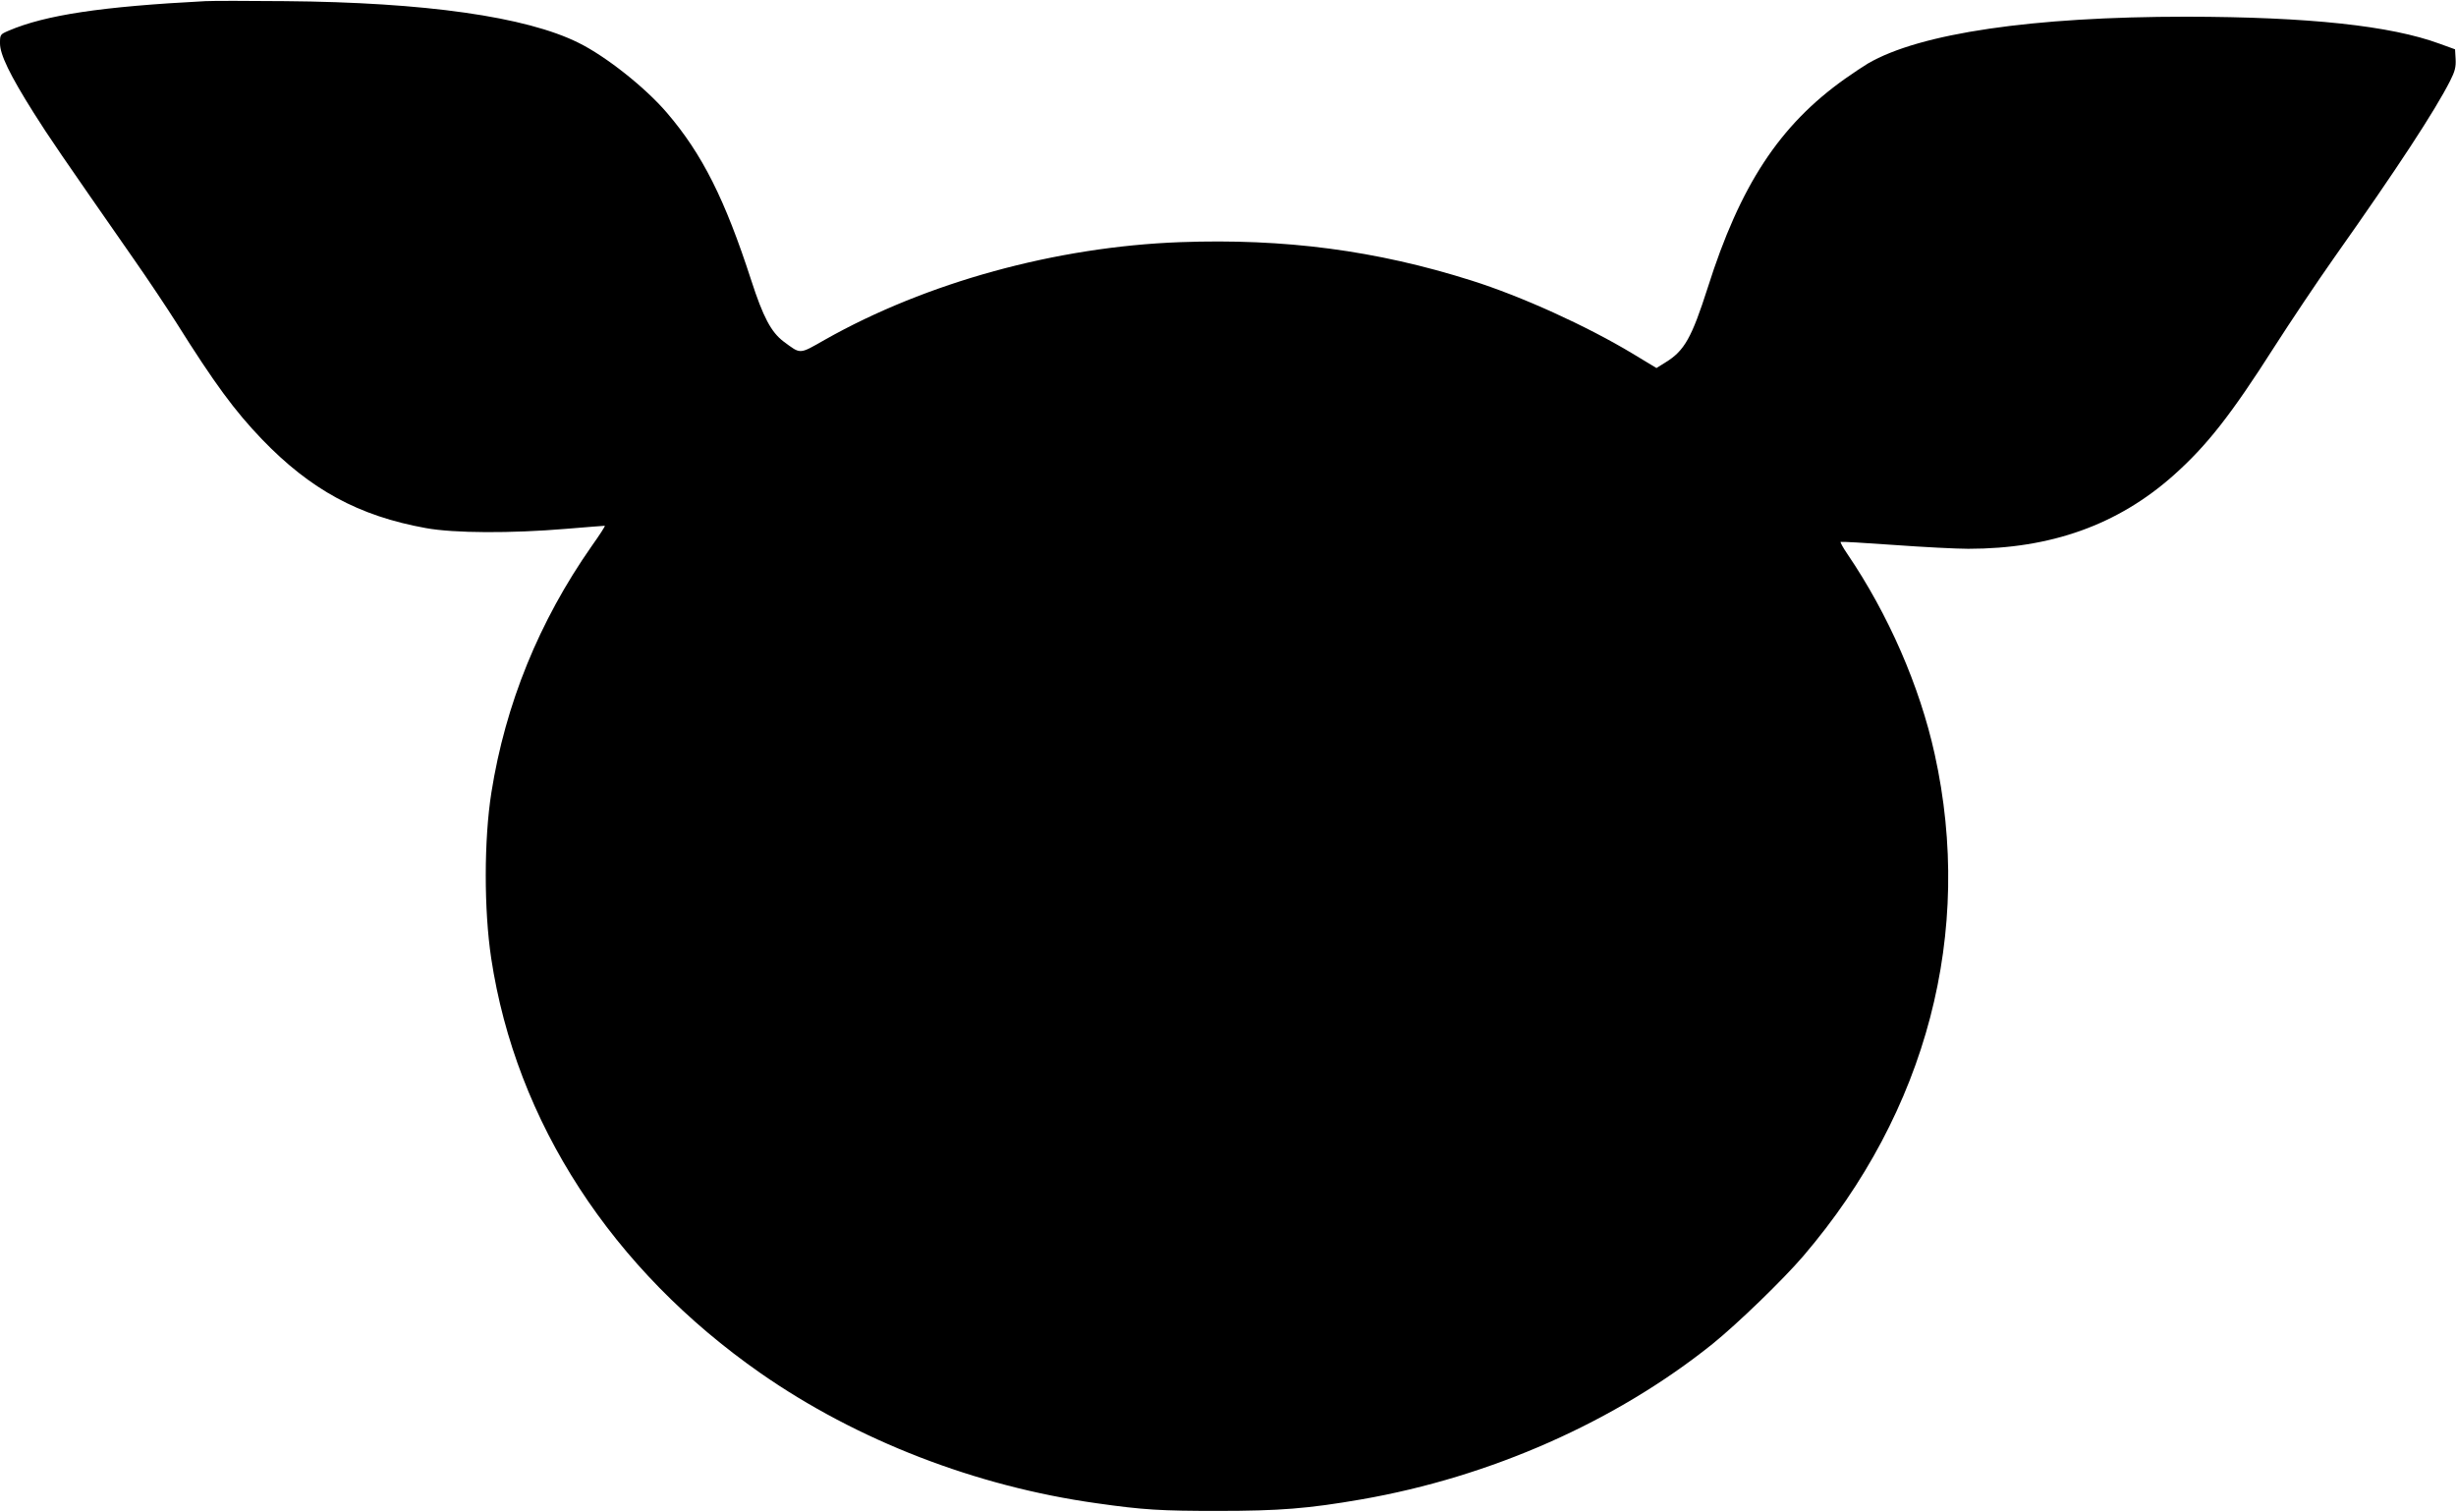
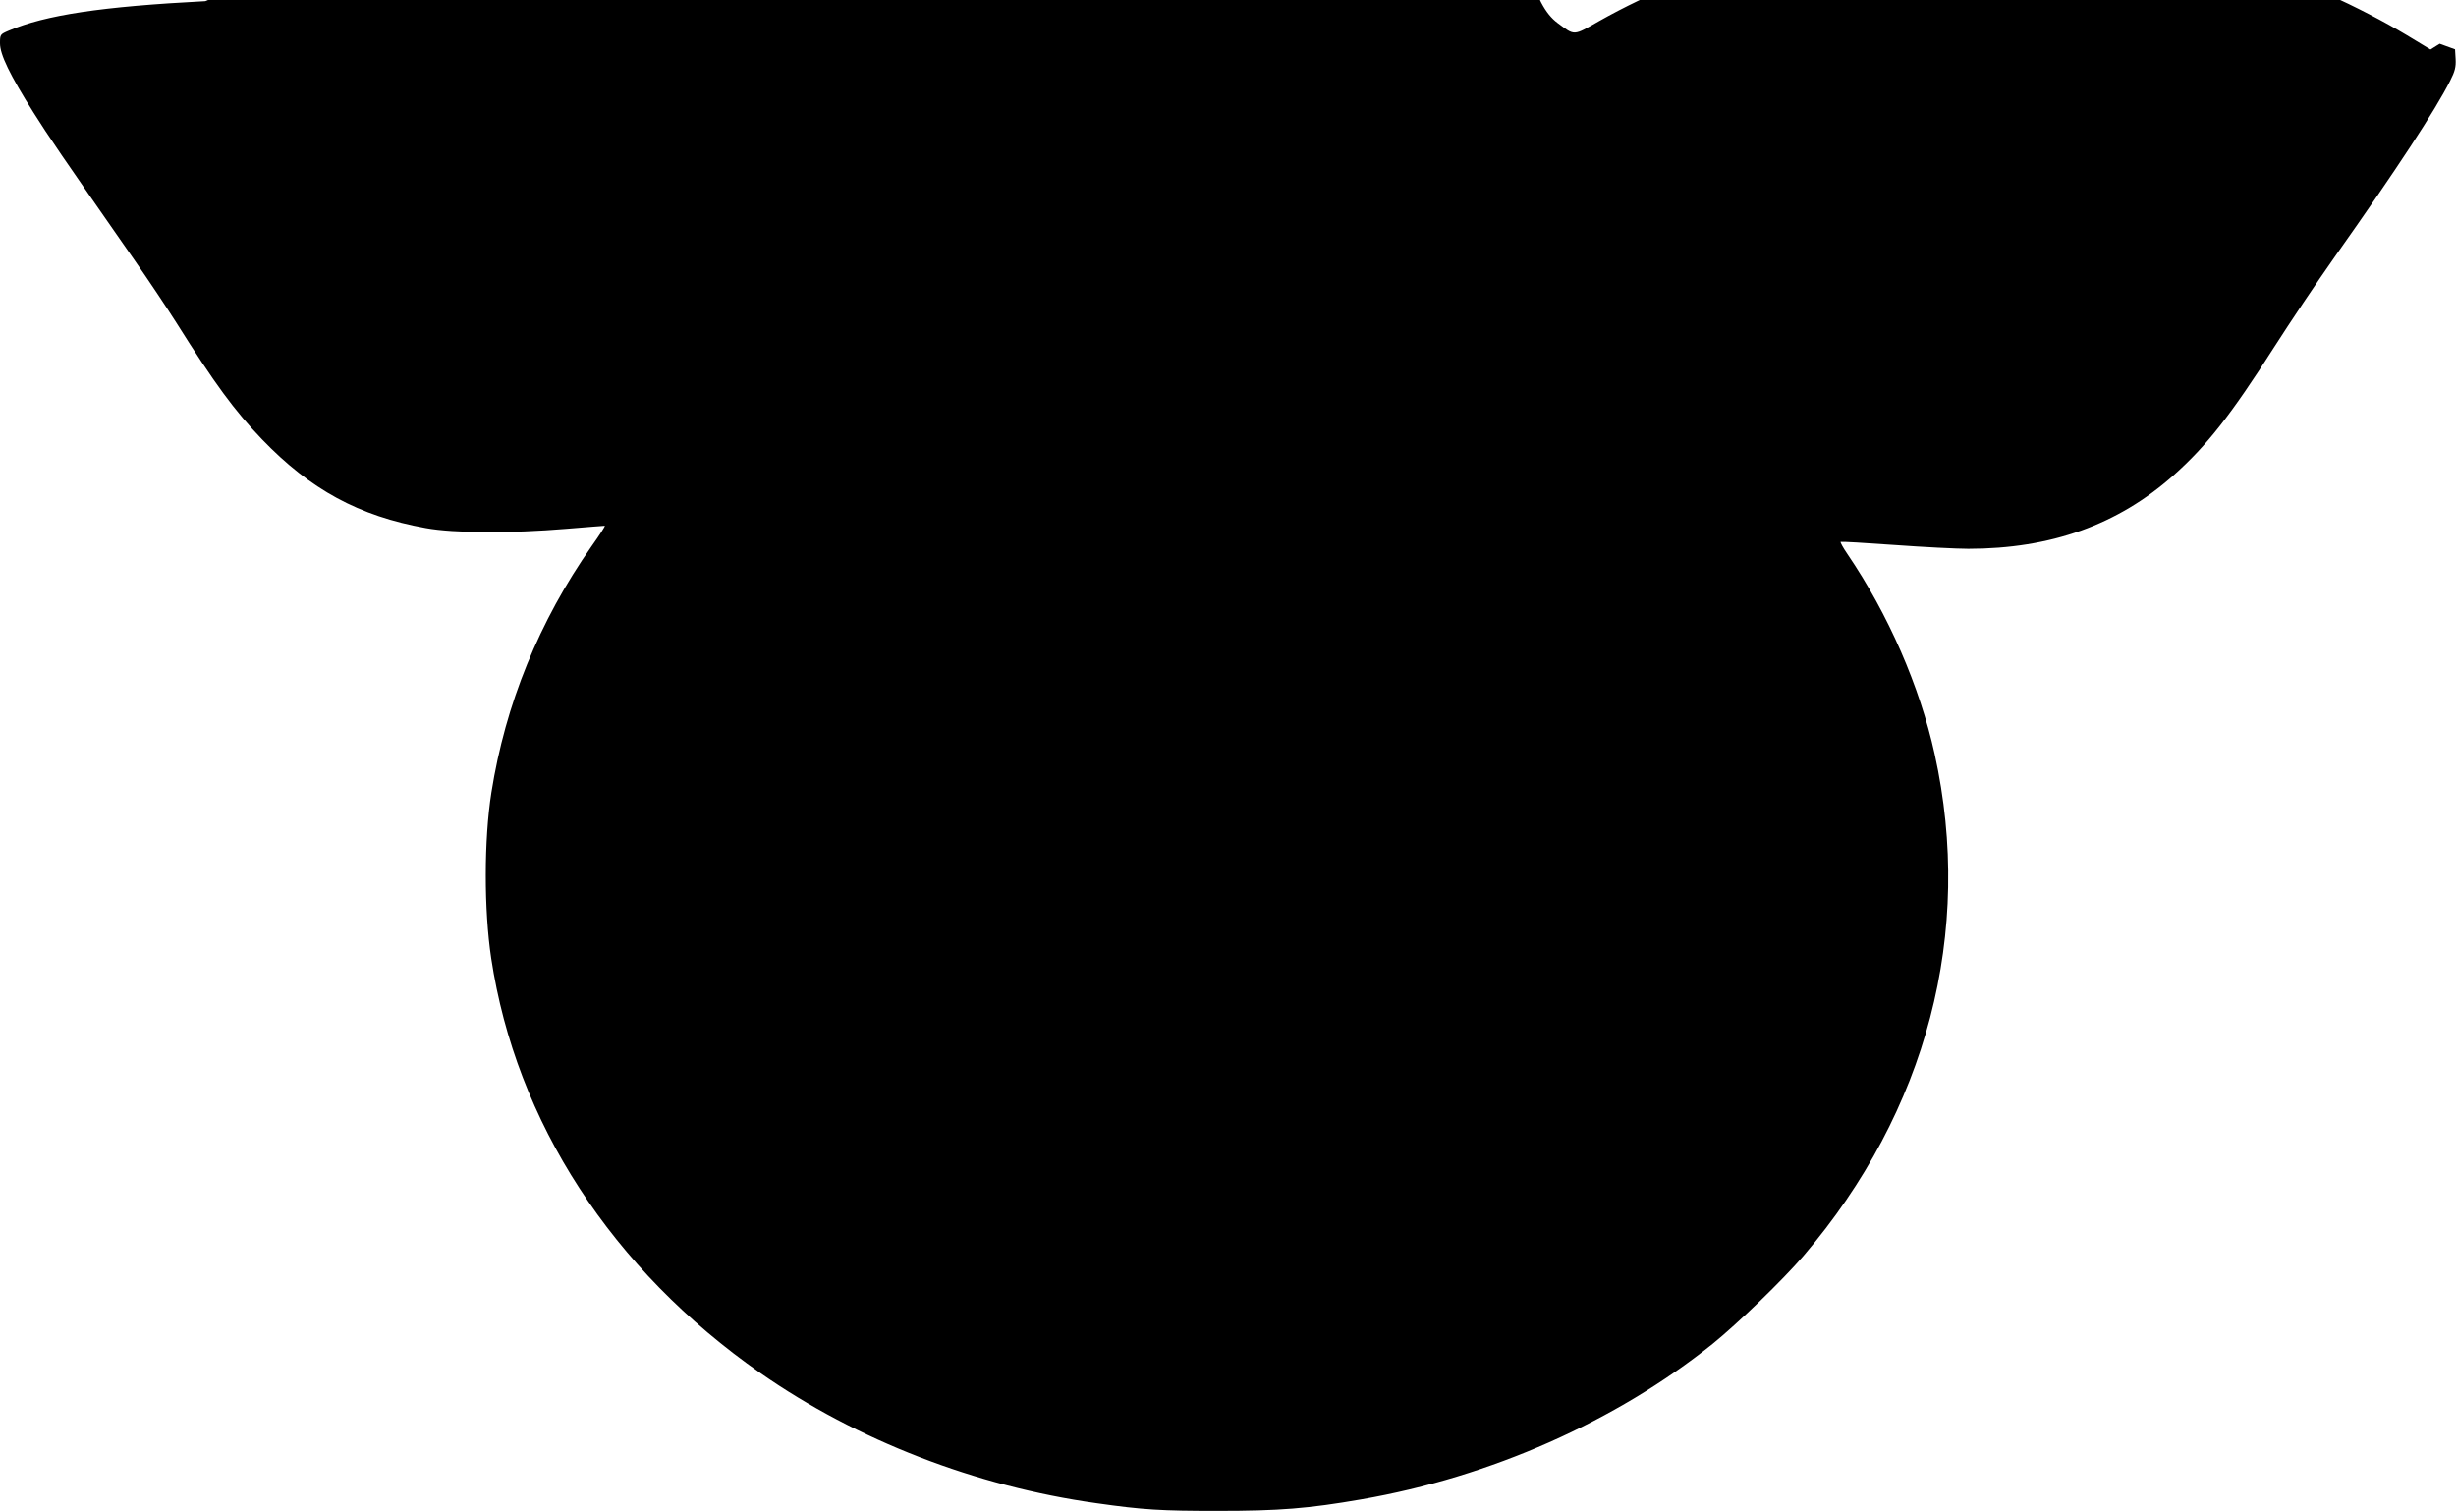
<svg xmlns="http://www.w3.org/2000/svg" version="1.0" width="1280pt" height="788pt" viewBox="0 0 1280 788" preserveAspectRatio="xMidYMid meet">
  <g transform="translate(0,788) scale(0.1,-0.1)" fill="#000000" stroke="none">
-     <path d="M1070 7874 c-540 -28 -833 -72 -1025 -154 -44 -19 -45 -20 -45 -66 0 -58 51 -164 175 -361 78 -124 145 -222 522 -763 75 -107 174 -256 221 -330 201 -320 305 -461 447 -609 253 -263 505 -400 854 -463 147 -27 445 -28 731 -4 107 9 198 16 202 16 4 0 -27 -48 -69 -107 -273 -390 -449 -822 -522 -1283 -39 -246 -39 -613 -1 -864 129 -853 629 -1622 1405 -2163 501 -349 1120 -589 1750 -677 245 -35 338 -40 630 -40 324 0 473 12 750 60 674 117 1326 406 1830 810 131 106 367 334 474 459 644 753 889 1688 684 2615 -78 354 -241 728 -455 1043 -22 32 -38 61 -35 63 2 2 127 -5 278 -16 151 -11 325 -20 387 -20 431 0 780 125 1070 383 174 155 300 316 525 669 82 128 223 339 314 468 330 467 524 764 602 918 26 51 31 73 29 114 l-3 51 -80 29 c-255 94 -682 140 -1320 141 -801 0 -1389 -86 -1660 -244 -22 -13 -76 -49 -120 -80 -341 -242 -546 -555 -715 -1089 -83 -259 -121 -328 -219 -388 l-48 -30 -124 75 c-241 145 -580 299 -840 381 -496 157 -973 220 -1519 200 -647 -24 -1322 -210 -1850 -508 -137 -78 -125 -77 -216 -10 -65 49 -107 128 -169 320 -137 422 -255 657 -439 872 -112 131 -317 294 -461 365 -273 136 -800 211 -1530 217 -192 2 -379 2 -415 0z" />
+     <path d="M1070 7874 c-540 -28 -833 -72 -1025 -154 -44 -19 -45 -20 -45 -66 0 -58 51 -164 175 -361 78 -124 145 -222 522 -763 75 -107 174 -256 221 -330 201 -320 305 -461 447 -609 253 -263 505 -400 854 -463 147 -27 445 -28 731 -4 107 9 198 16 202 16 4 0 -27 -48 -69 -107 -273 -390 -449 -822 -522 -1283 -39 -246 -39 -613 -1 -864 129 -853 629 -1622 1405 -2163 501 -349 1120 -589 1750 -677 245 -35 338 -40 630 -40 324 0 473 12 750 60 674 117 1326 406 1830 810 131 106 367 334 474 459 644 753 889 1688 684 2615 -78 354 -241 728 -455 1043 -22 32 -38 61 -35 63 2 2 127 -5 278 -16 151 -11 325 -20 387 -20 431 0 780 125 1070 383 174 155 300 316 525 669 82 128 223 339 314 468 330 467 524 764 602 918 26 51 31 73 29 114 l-3 51 -80 29 l-48 -30 -124 75 c-241 145 -580 299 -840 381 -496 157 -973 220 -1519 200 -647 -24 -1322 -210 -1850 -508 -137 -78 -125 -77 -216 -10 -65 49 -107 128 -169 320 -137 422 -255 657 -439 872 -112 131 -317 294 -461 365 -273 136 -800 211 -1530 217 -192 2 -379 2 -415 0z" />
  </g>
</svg>